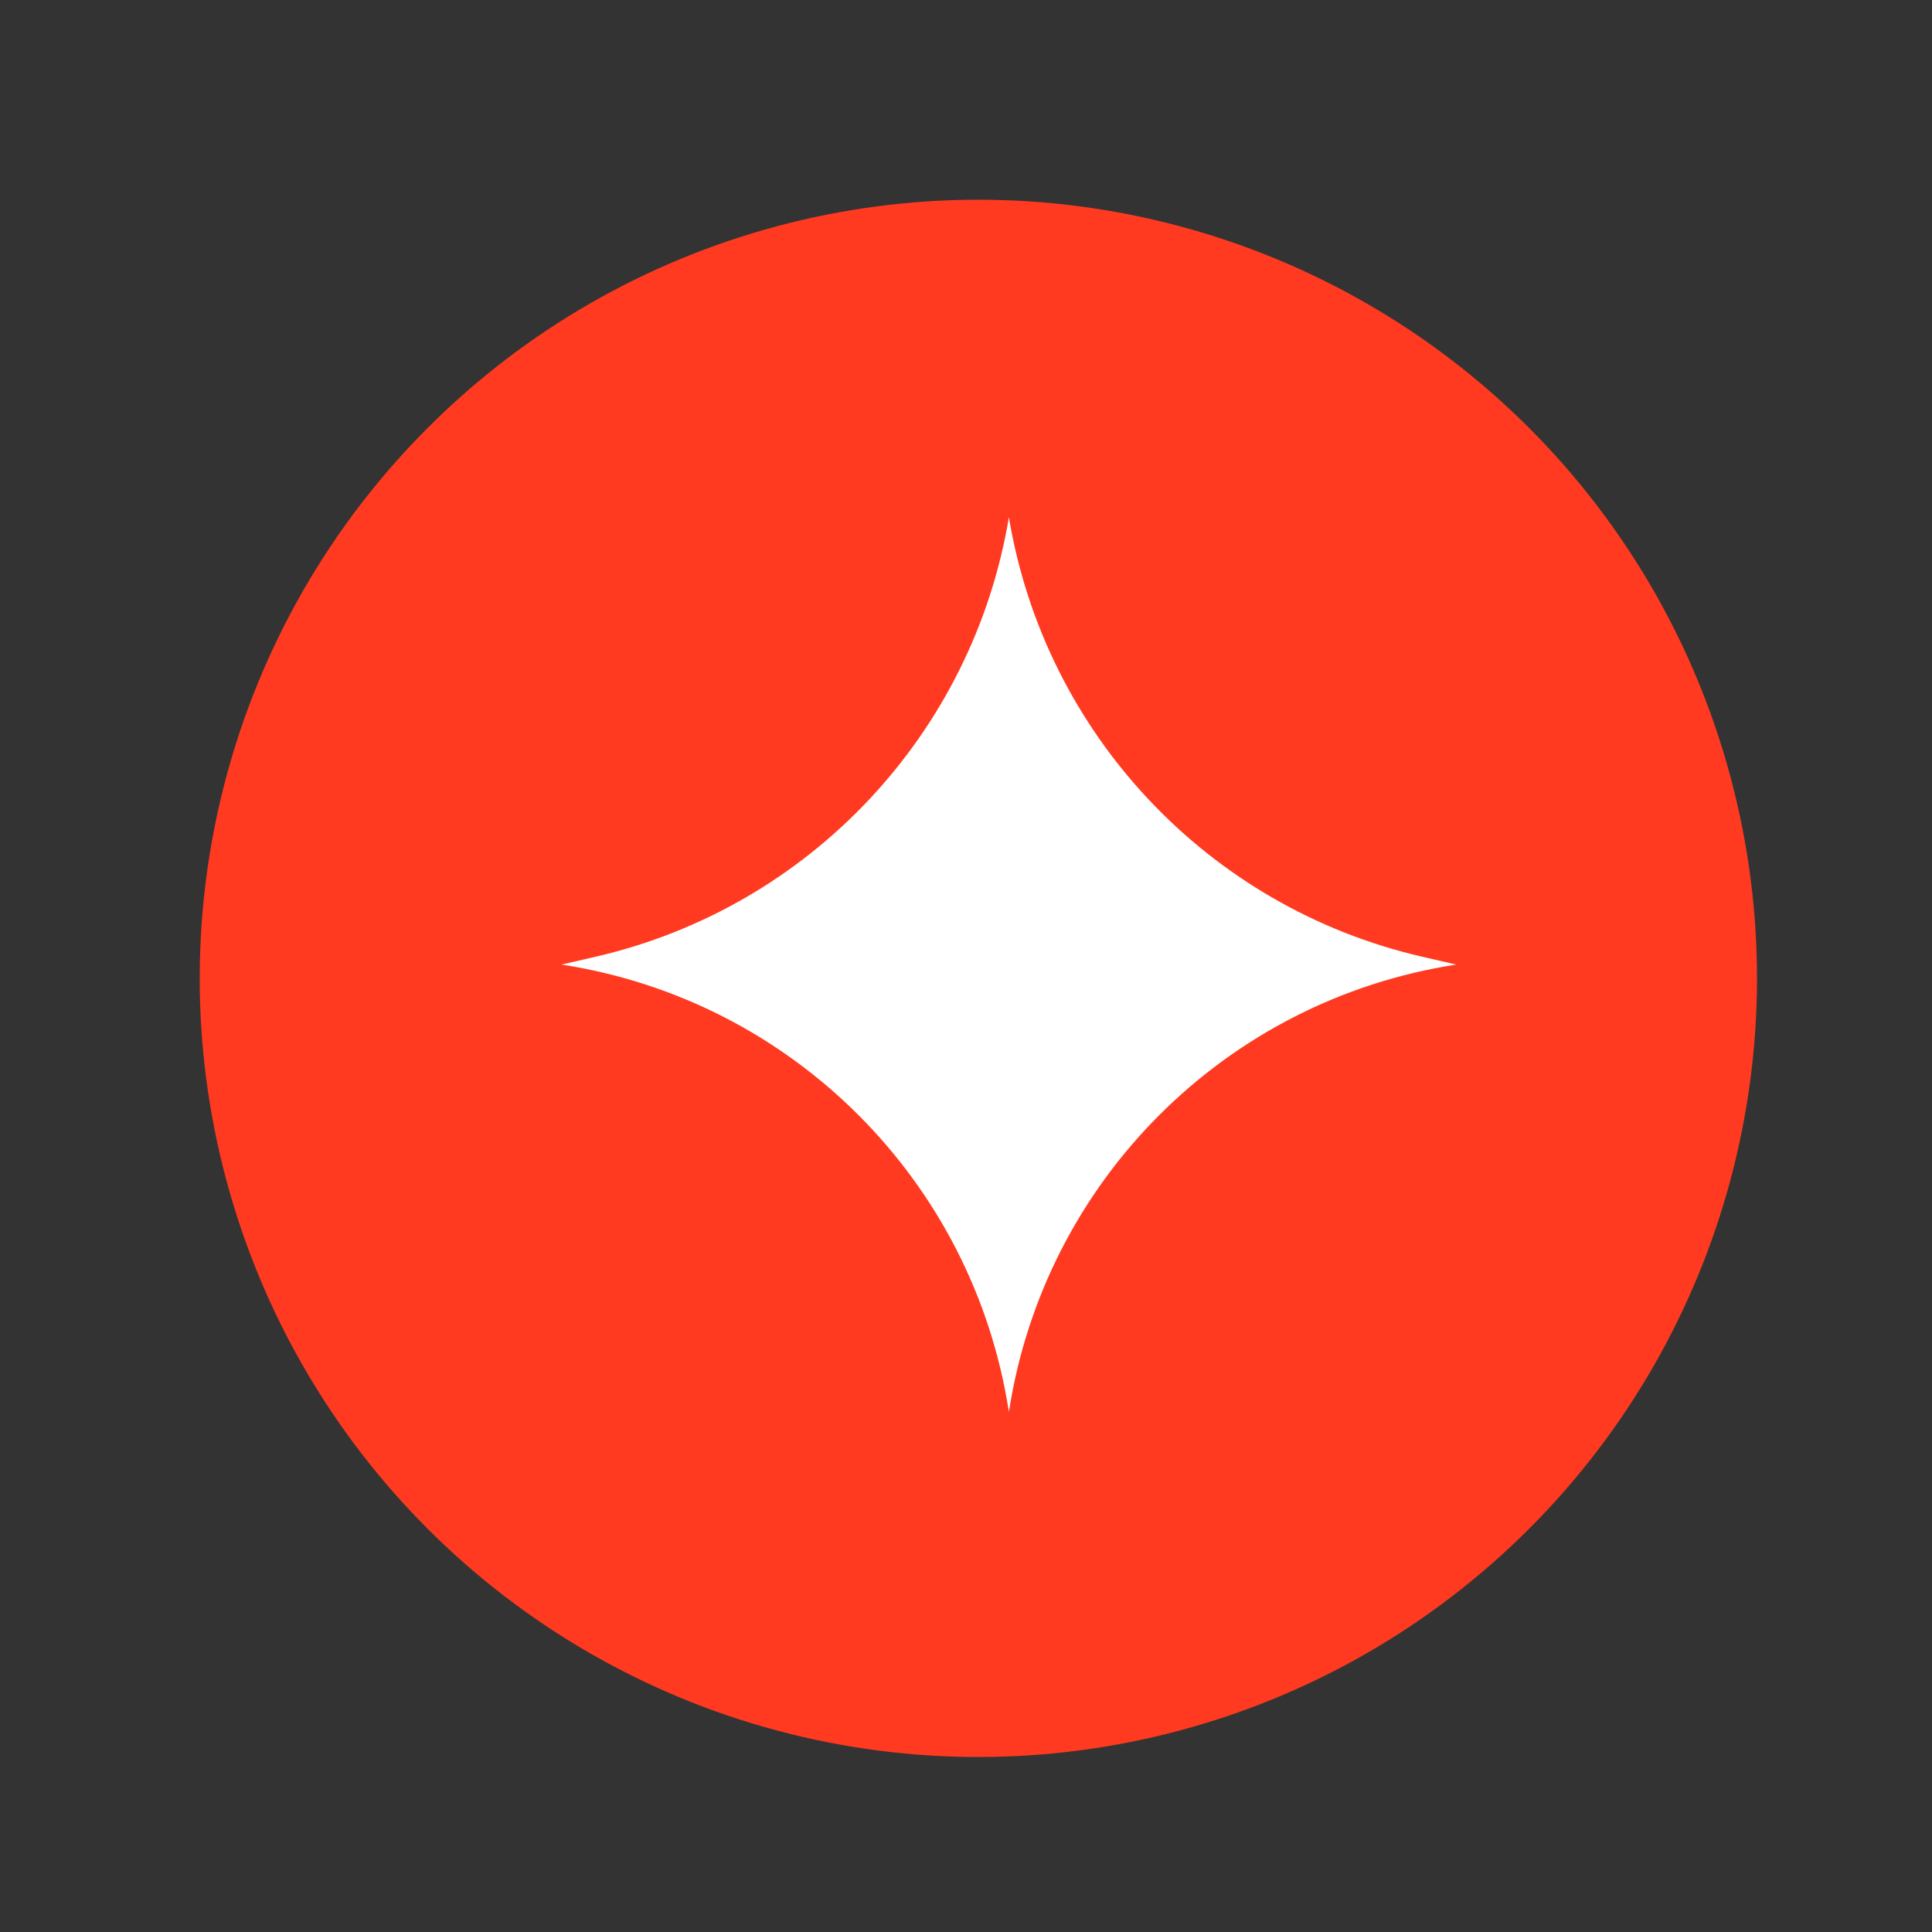
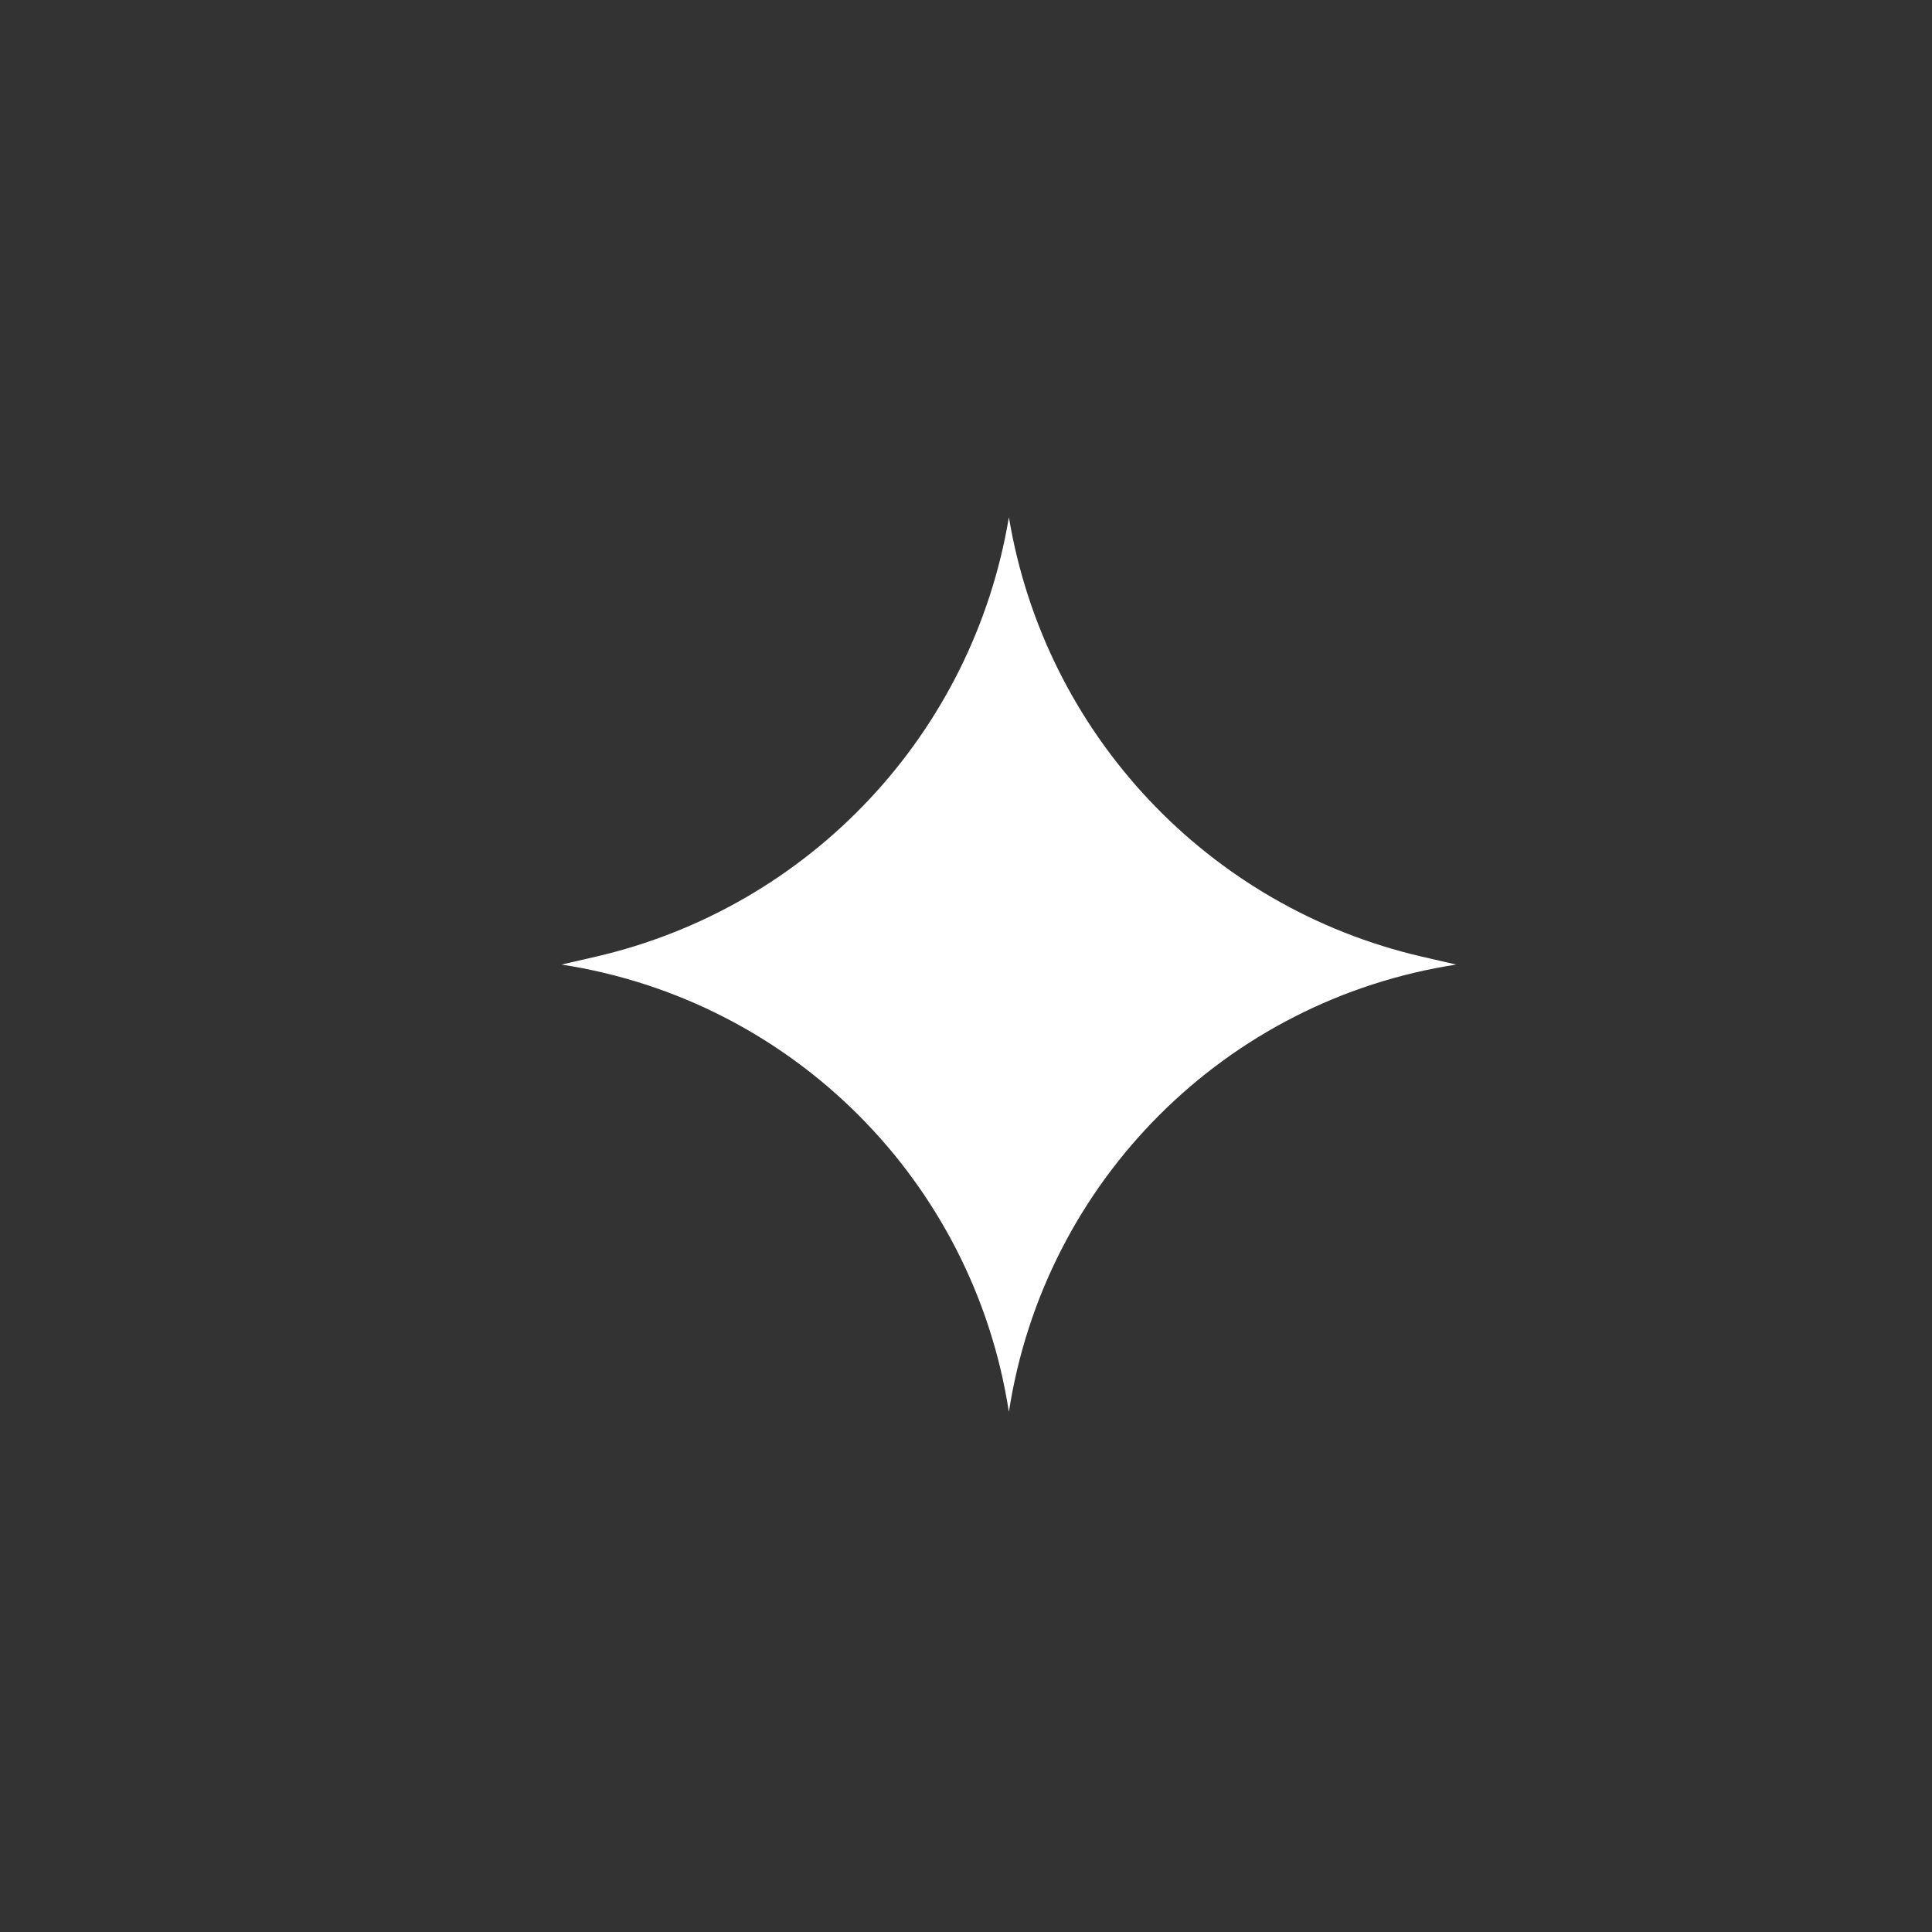
<svg xmlns="http://www.w3.org/2000/svg" width="50" height="50" viewBox="0 0 50 50" fill="none">
  <rect x="0" y="0" width="50" height="50" fill="#333333" stroke="none" />
-   <circle cx="25.32" cy="25.32" r="20.151" transform="rotate(-15 25.32 25.32)" fill="#FF3A20" />
-   <path d="M15.417 24.759C20.954 23.481 25.176 18.991 26.11 13.386C27.044 18.991 31.265 23.481 36.803 24.759L37.688 24.963C31.715 25.882 27.029 30.569 26.11 36.541C25.191 30.569 20.505 25.882 14.532 24.963L15.417 24.759Z" fill="white" />
+   <path d="M15.417 24.759C20.954 23.481 25.176 18.991 26.11 13.386C27.044 18.991 31.265 23.481 36.803 24.759L37.688 24.963C31.715 25.882 27.029 30.569 26.11 36.541C25.191 30.569 20.505 25.882 14.532 24.963Z" fill="white" />
</svg>